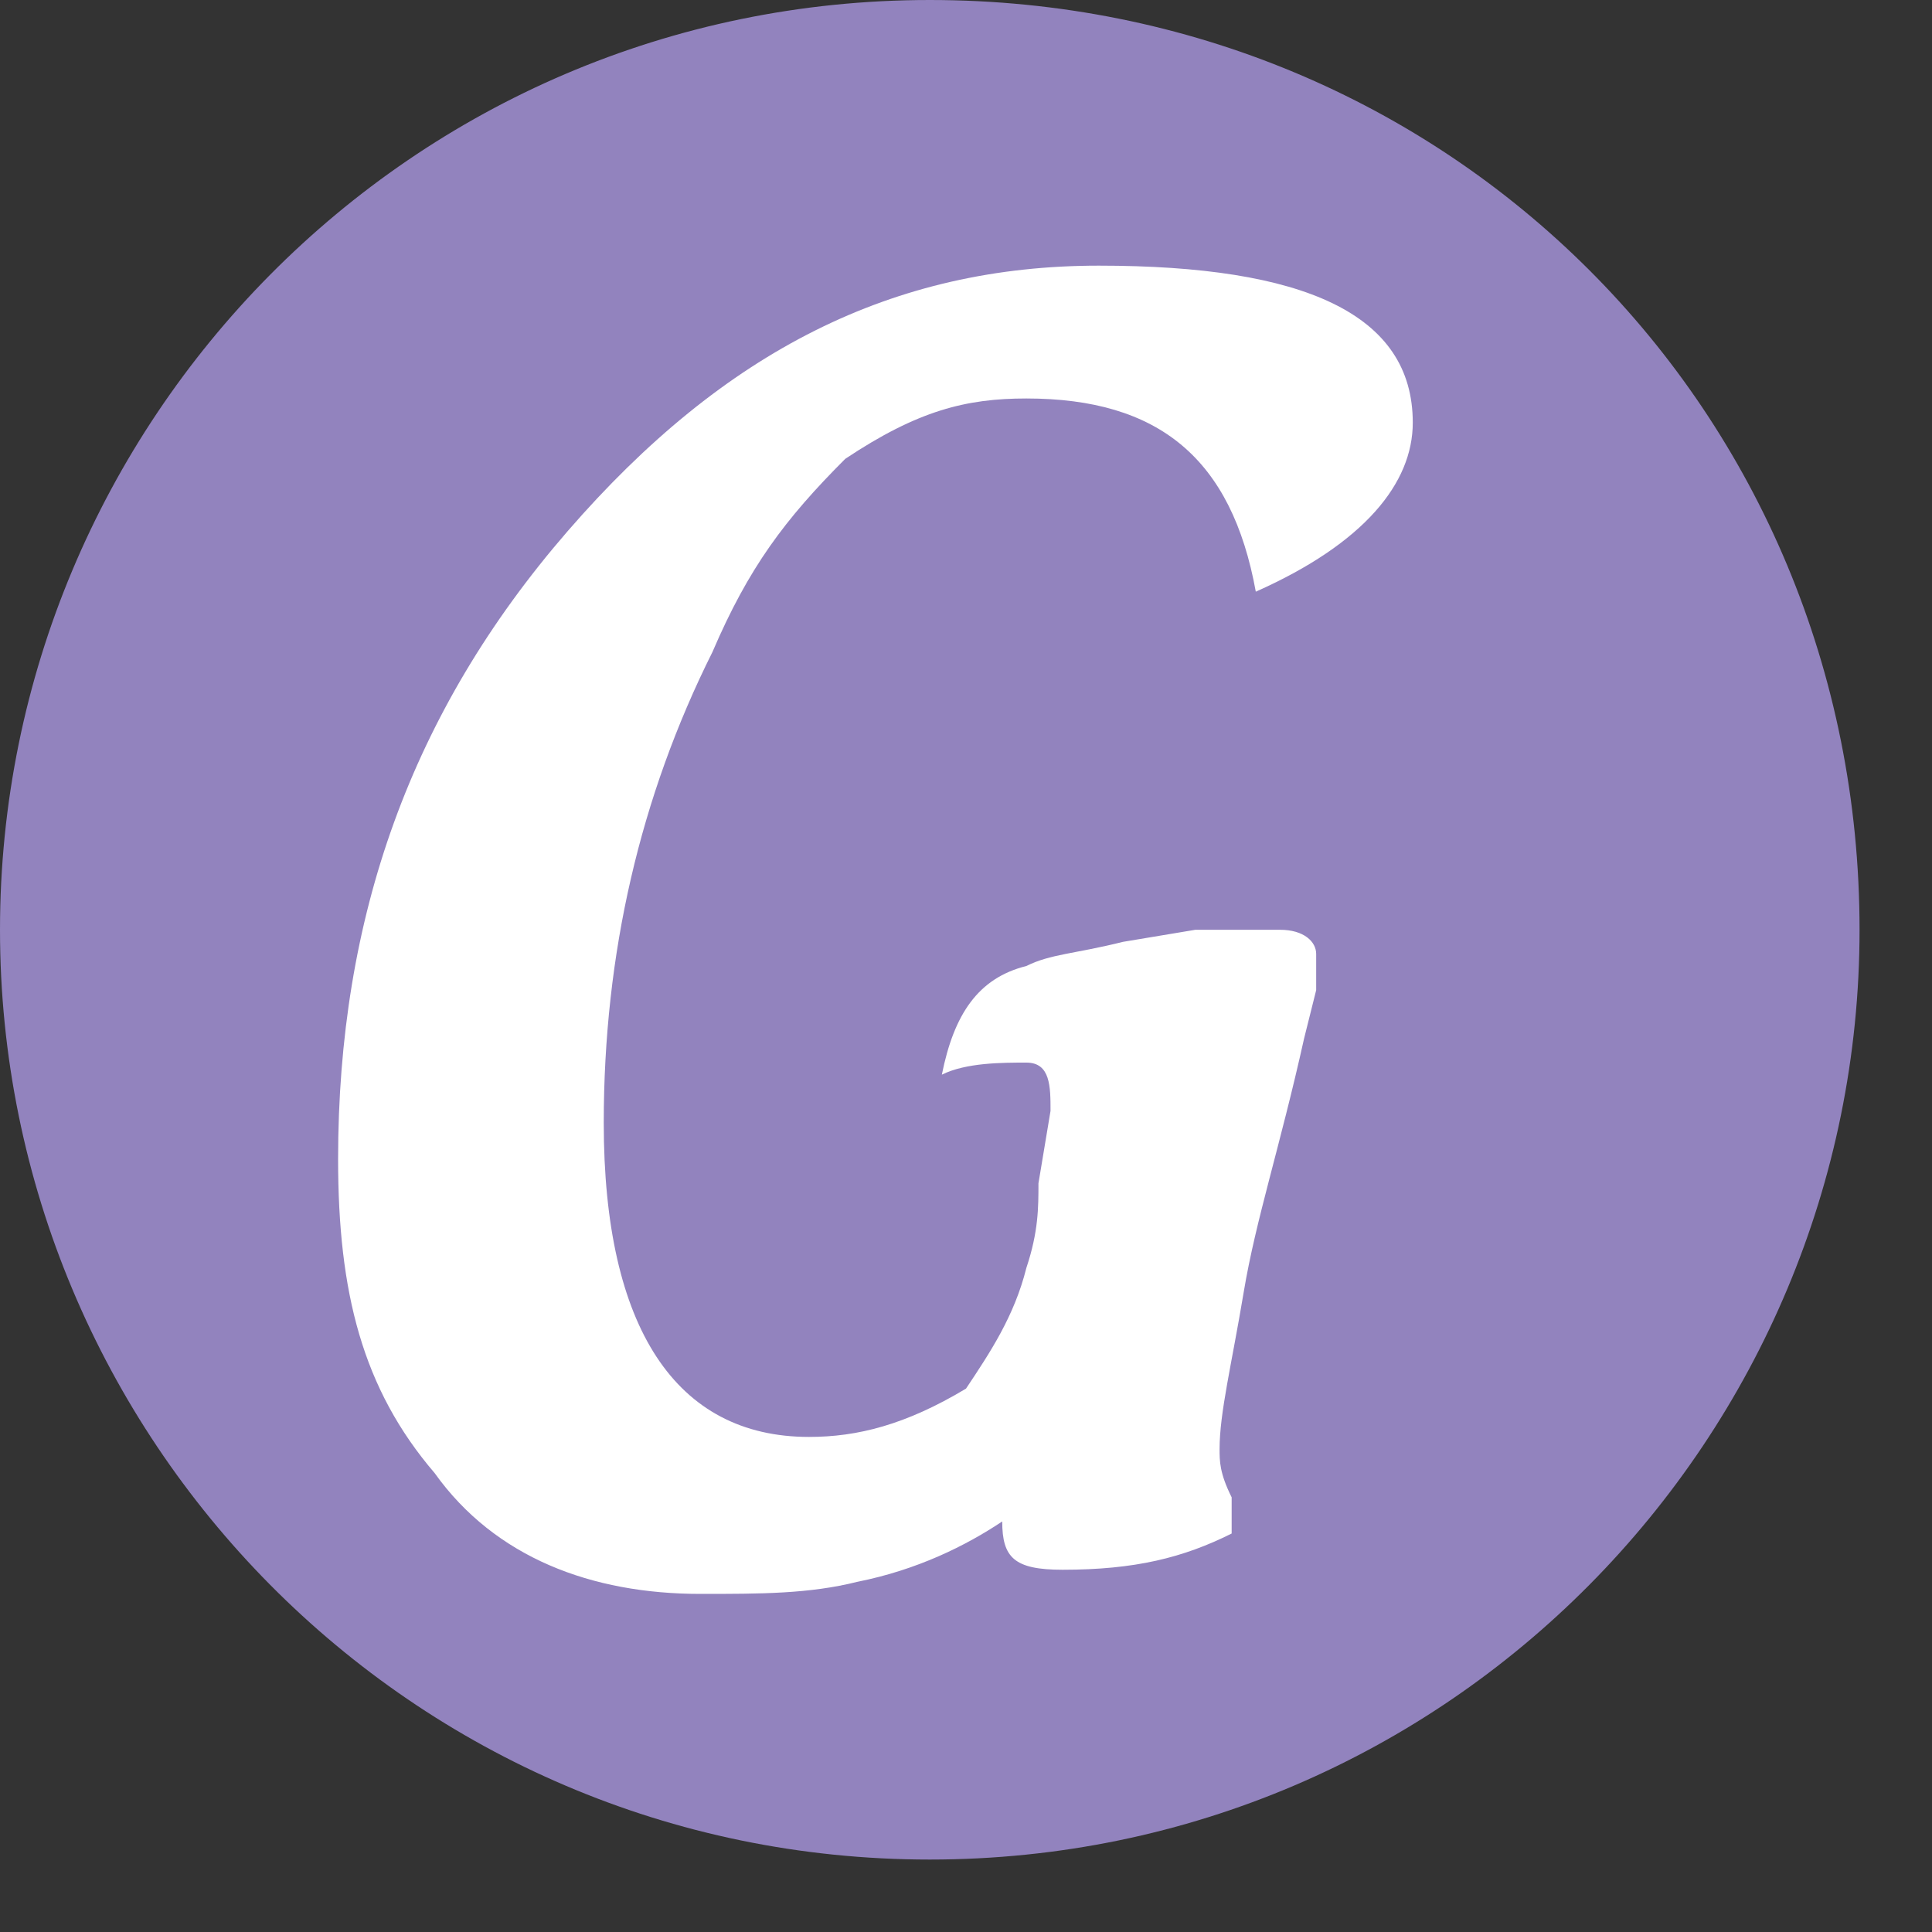
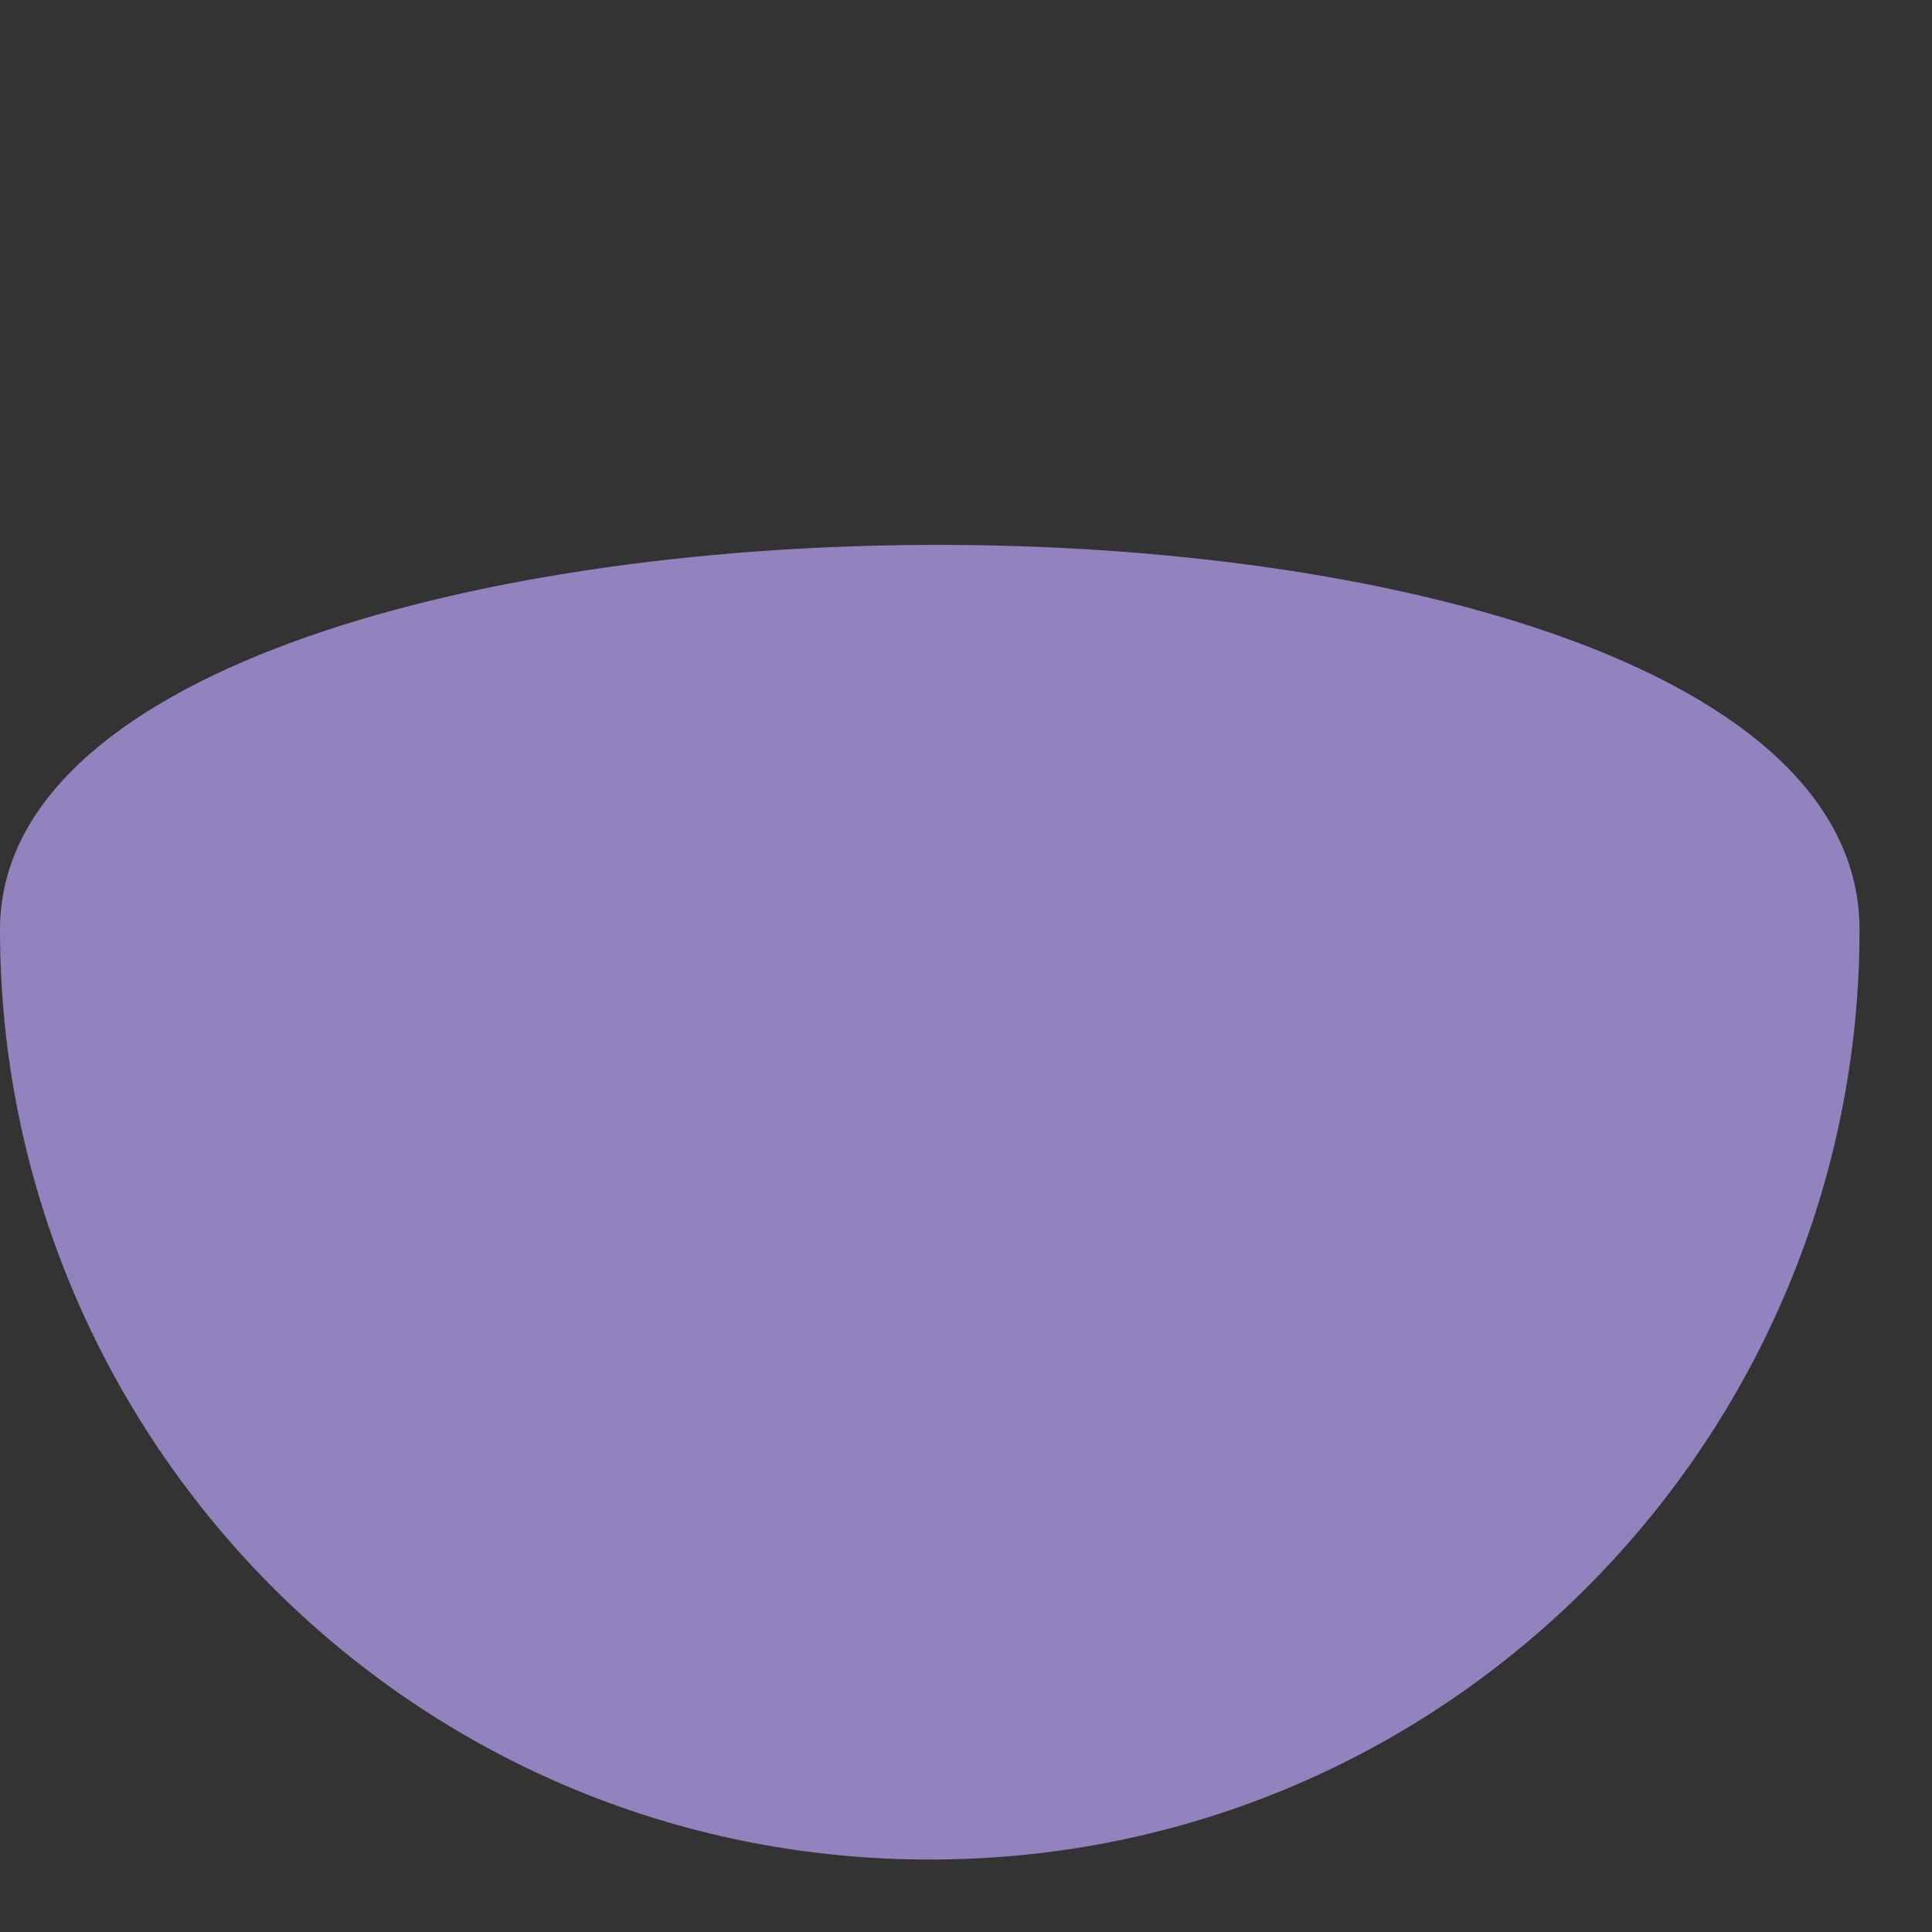
<svg xmlns="http://www.w3.org/2000/svg" version="1.1" id="Capa_1" x="0px" y="0px" viewBox="0 0 16 16" style="enable-background:new 0 0 16 16;" xml:space="preserve">
  <rect x="0" y="0" width="16" height="16" fill="#333333" stroke="none" />
  <style type="text/css">
	.st0{fill:#9283BE;}
	.st1{fill:#FFFFFF;}
</style>
-   <path class="st0" d="M15.4,7.7c0,4.2-3.4,7.7-7.7,7.7S0,11.9,0,7.7S3.4,0,7.7,0S15.4,3.4,15.4,7.7" />
-   <path class="st1" d="M8.3,12.6C8,12.8,7.6,13,7.1,13.1c-0.4,0.1-0.8,0.1-1.3,0.1c-0.9,0-1.7-0.3-2.2-1C3,11.5,2.8,10.7,2.8,9.6  c0-2,0.6-3.7,1.9-5.2s2.7-2.2,4.4-2.2s2.6,0.4,2.6,1.3c0,0.5-0.4,1-1.3,1.4c-0.2-1.1-0.8-1.6-1.9-1.6C8,3.3,7.6,3.4,7,3.8  C6.5,4.3,6.2,4.7,5.9,5.4C5.3,6.6,5,7.9,5,9.3c0,1.7,0.6,2.6,1.7,2.6c0.4,0,0.8-0.1,1.3-0.4c0.2-0.3,0.4-0.6,0.5-1  c0.1-0.3,0.1-0.5,0.1-0.7l0.1-0.6c0-0.2,0-0.4-0.2-0.4c-0.2,0-0.5,0-0.7,0.1C7.9,8.4,8.1,8.1,8.5,8c0.2-0.1,0.4-0.1,0.8-0.2l0.6-0.1  c0.3,0,0.6,0,0.7,0c0.2,0,0.3,0.1,0.3,0.2s0,0.1,0,0.3l-0.1,0.4c-0.2,0.9-0.4,1.5-0.5,2.1c-0.1,0.6-0.2,1-0.2,1.3  c0,0.1,0,0.2,0.1,0.4l0,0.1l0,0.1c0,0.1,0,0.1,0,0.1C9.8,12.9,9.4,13,8.8,13C8.4,13,8.3,12.9,8.3,12.6z" />
+   <path class="st0" d="M15.4,7.7c0,4.2-3.4,7.7-7.7,7.7S0,11.9,0,7.7S15.4,3.4,15.4,7.7" />
</svg>